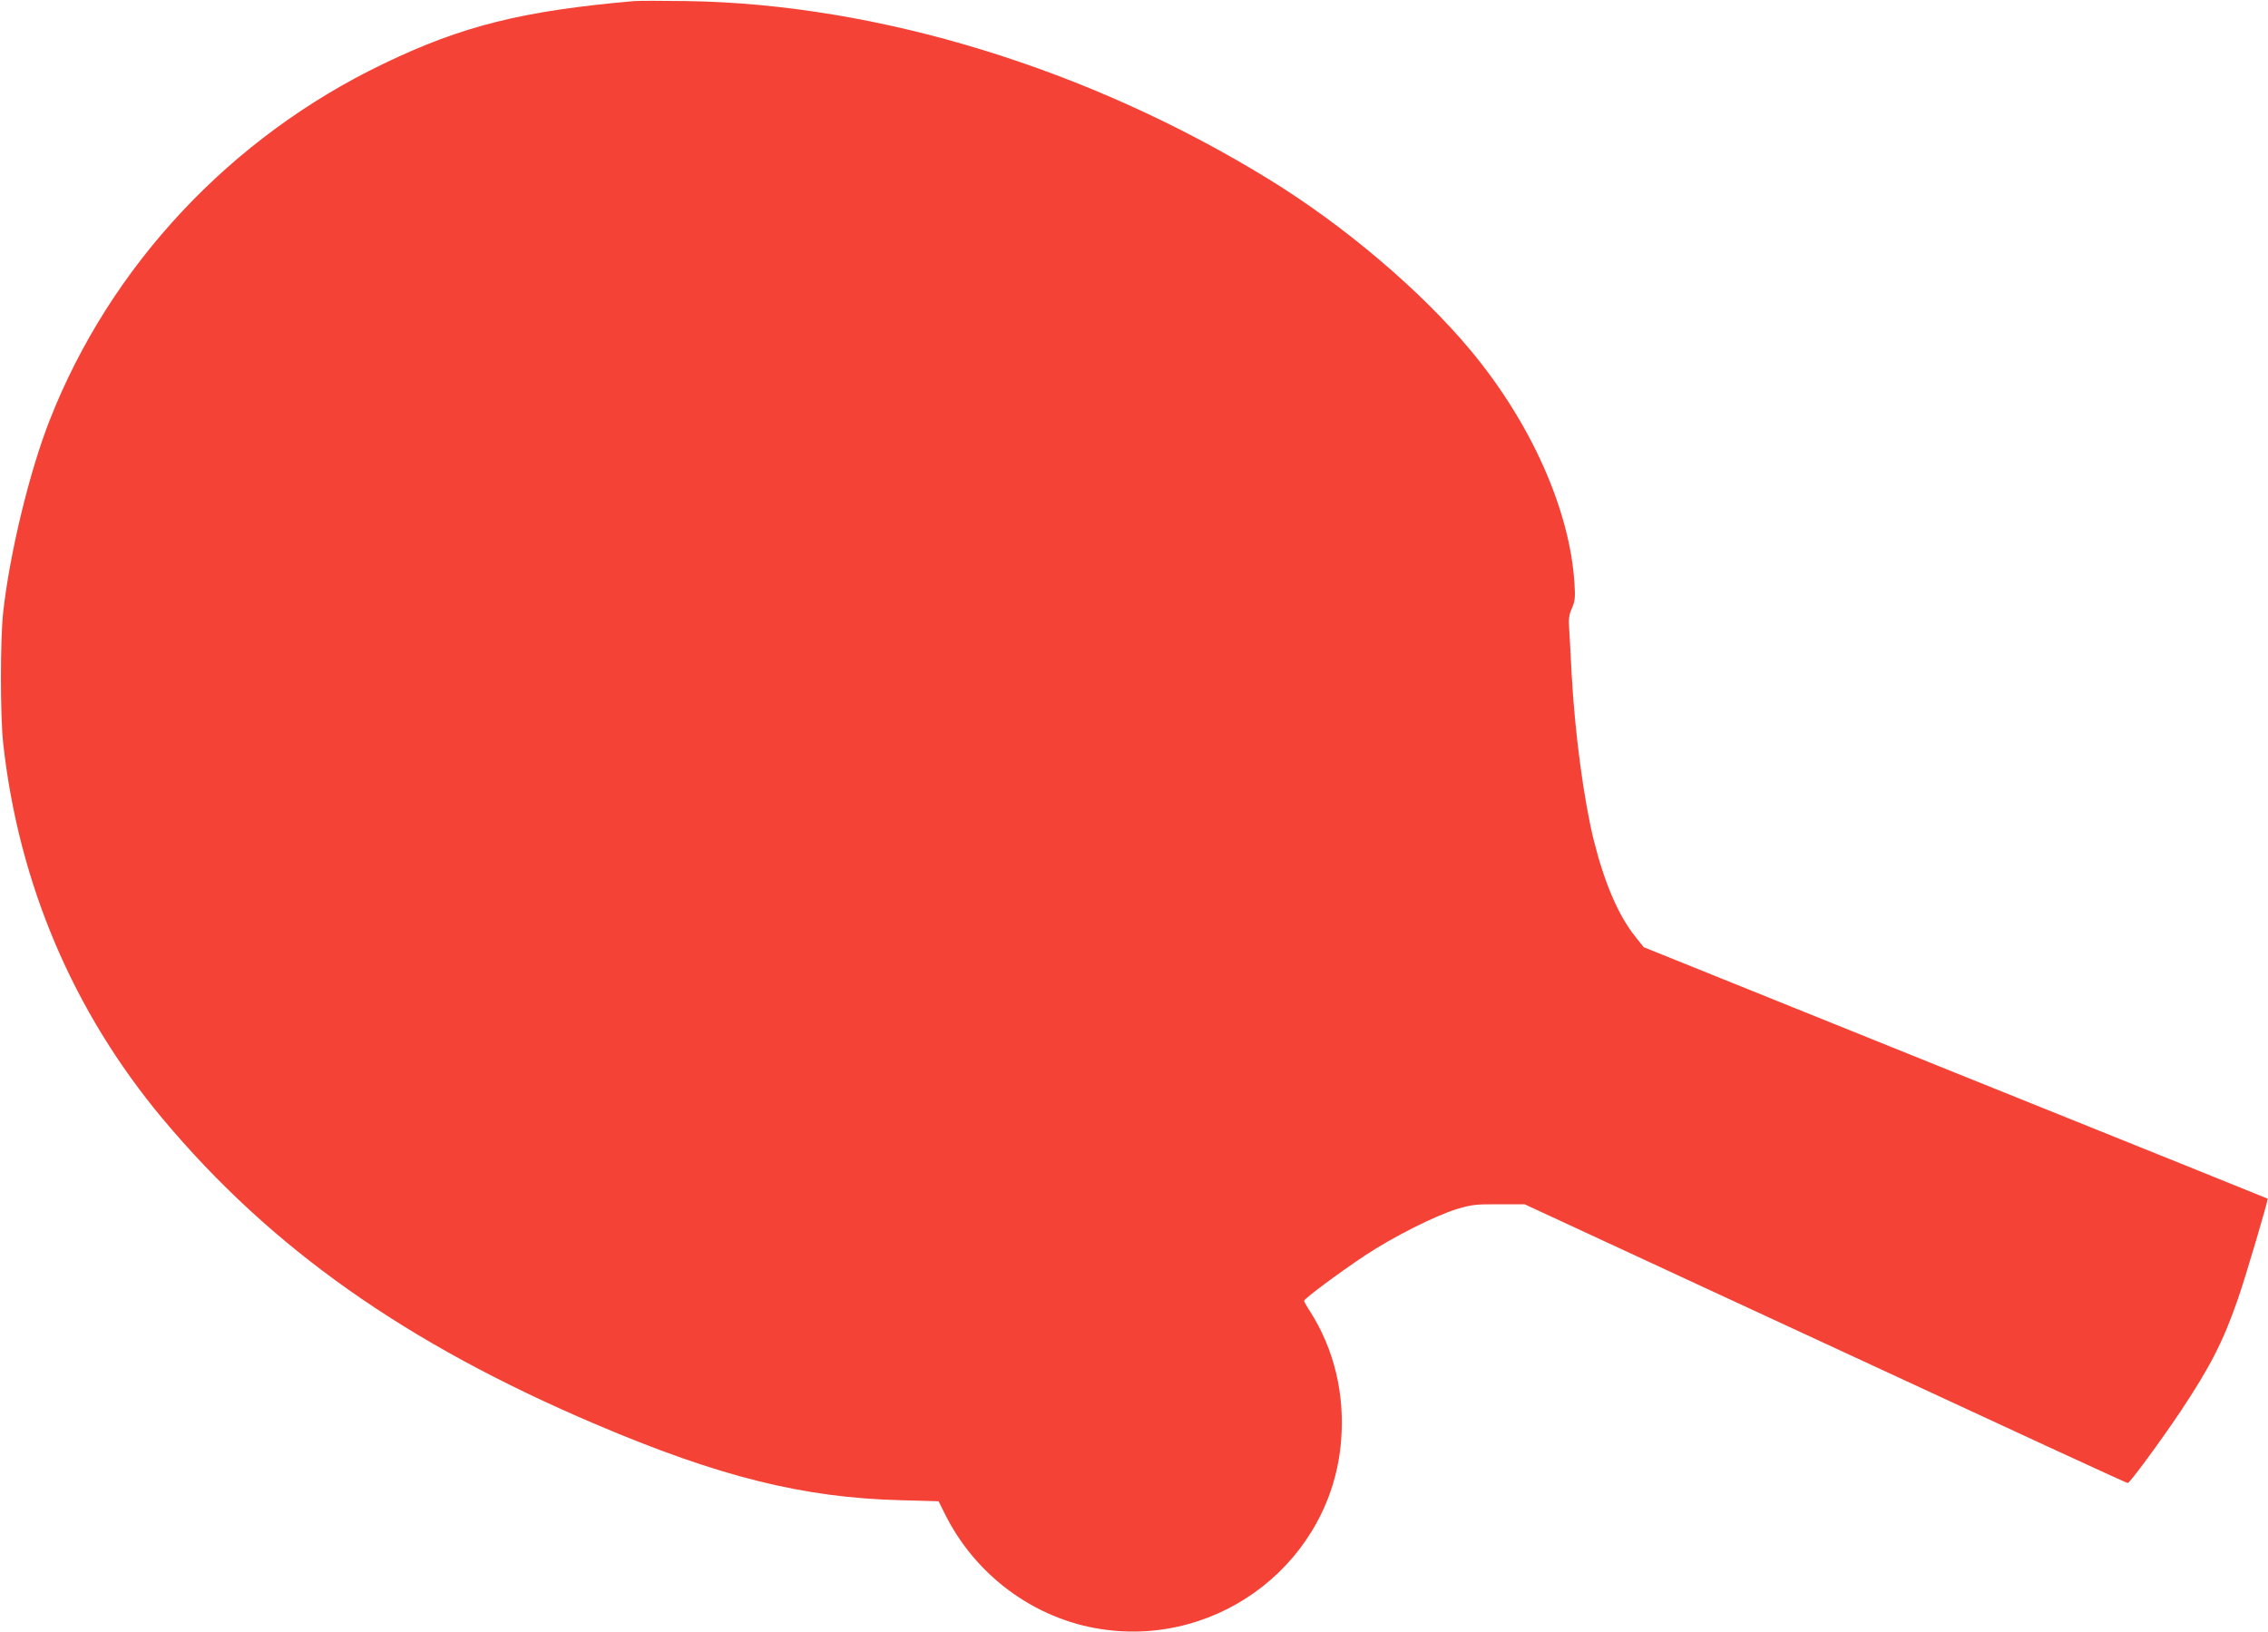
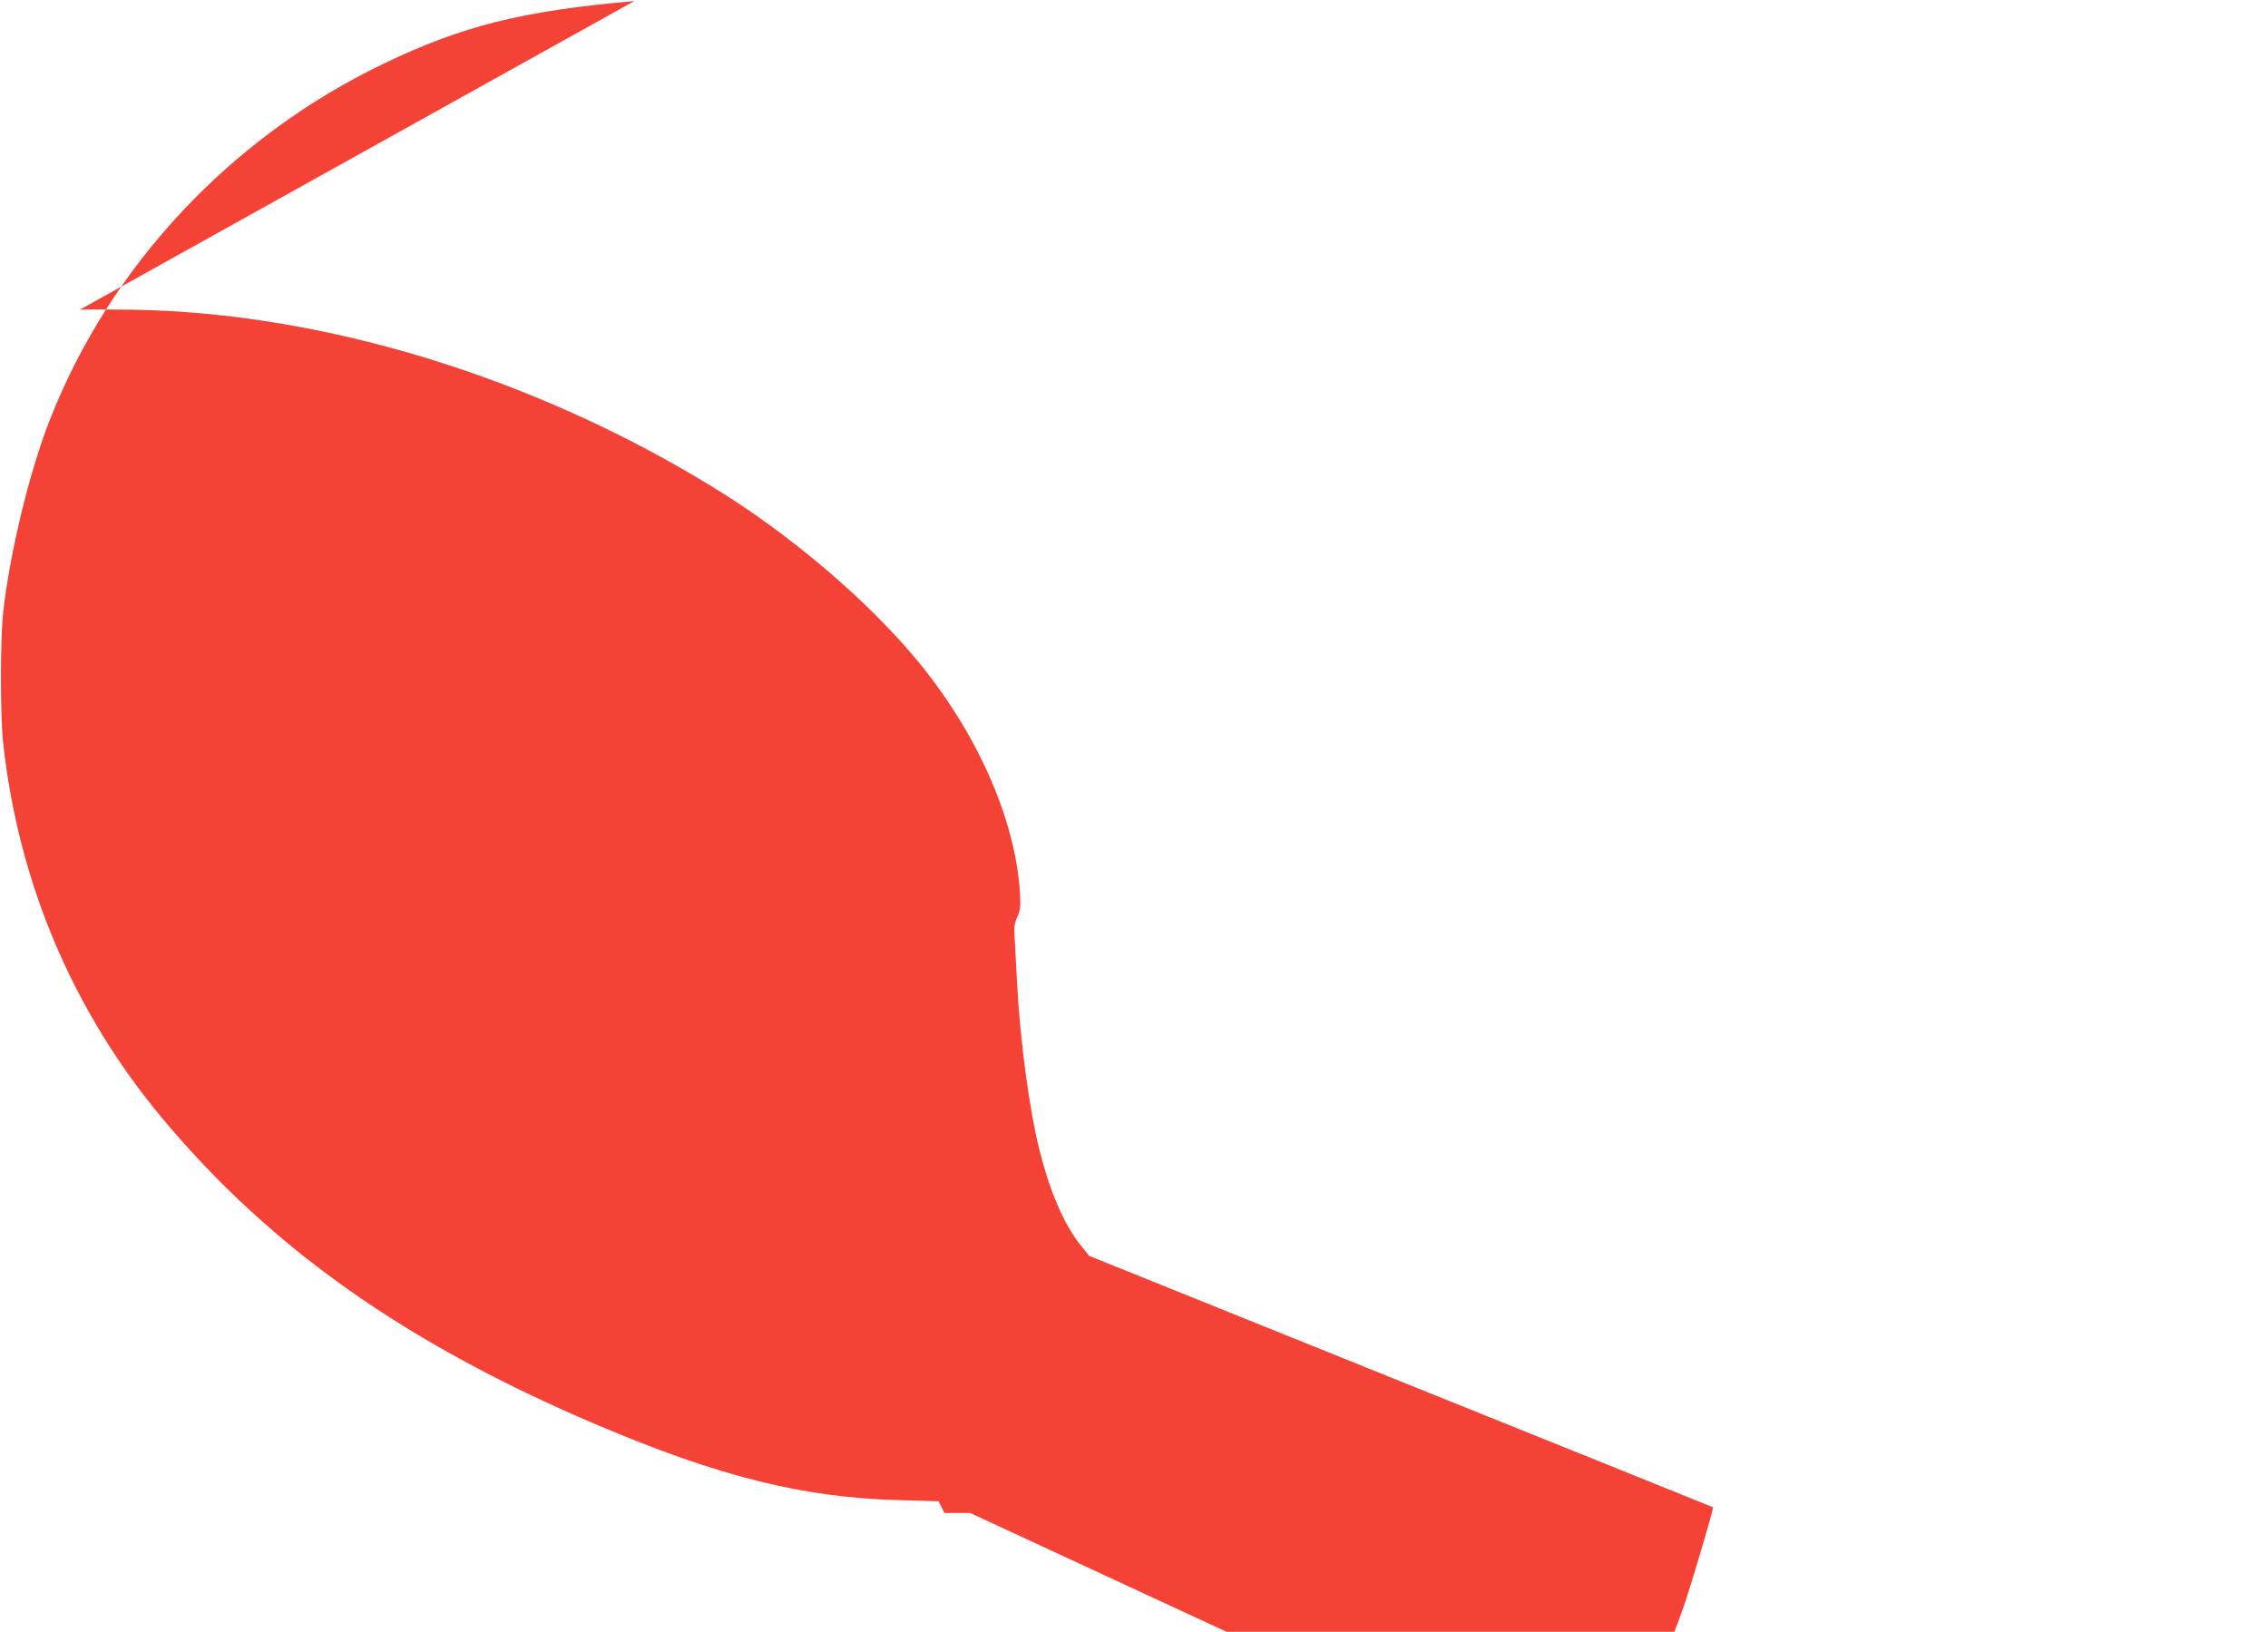
<svg xmlns="http://www.w3.org/2000/svg" version="1.0" width="1280pt" height="921pt" viewBox="0 0 1280 921" preserveAspectRatio="xMidYMid meet">
  <g transform="translate(0,921) scale(0.1,-0.1)" fill="#f44336" stroke="none">
-     <path d="M3580 9204 c-631 -55 -972 -140 -1416 -354 -862 -414 -1541 -1139 -1883 -2010 -114 -289 -226 -751 -263 -1085 -17 -155 -17 -584 0 -740 87 -790 394 -1513 899 -2118 612 -732 1374 -1270 2444 -1725 695 -296 1171 -415 1720 -429 l216 -6 33 -66 c172 -351 507 -599 887 -656 675 -102 1300 391 1352 1066 21 263 -40 515 -175 727 -19 29 -34 56 -34 60 0 12 196 158 345 257 157 104 397 225 520 262 80 24 106 27 235 26 l145 0 1029 -477 c1968 -912 2366 -1096 2375 -1096 11 0 186 238 298 405 166 250 239 391 322 630 42 119 174 566 169 570 -2 1 -794 321 -1762 710 l-1759 709 -48 60 c-95 119 -173 300 -234 543 -56 226 -107 605 -125 938 -5 105 -12 221 -14 258 -4 54 -1 78 16 115 17 40 19 60 14 139 -26 414 -244 904 -584 1313 -281 338 -714 706 -1139 967 -1015 625 -2207 991 -3288 1007 -137 2 -270 2 -295 0z" />
+     <path d="M3580 9204 c-631 -55 -972 -140 -1416 -354 -862 -414 -1541 -1139 -1883 -2010 -114 -289 -226 -751 -263 -1085 -17 -155 -17 -584 0 -740 87 -790 394 -1513 899 -2118 612 -732 1374 -1270 2444 -1725 695 -296 1171 -415 1720 -429 l216 -6 33 -66 l145 0 1029 -477 c1968 -912 2366 -1096 2375 -1096 11 0 186 238 298 405 166 250 239 391 322 630 42 119 174 566 169 570 -2 1 -794 321 -1762 710 l-1759 709 -48 60 c-95 119 -173 300 -234 543 -56 226 -107 605 -125 938 -5 105 -12 221 -14 258 -4 54 -1 78 16 115 17 40 19 60 14 139 -26 414 -244 904 -584 1313 -281 338 -714 706 -1139 967 -1015 625 -2207 991 -3288 1007 -137 2 -270 2 -295 0z" />
  </g>
</svg>